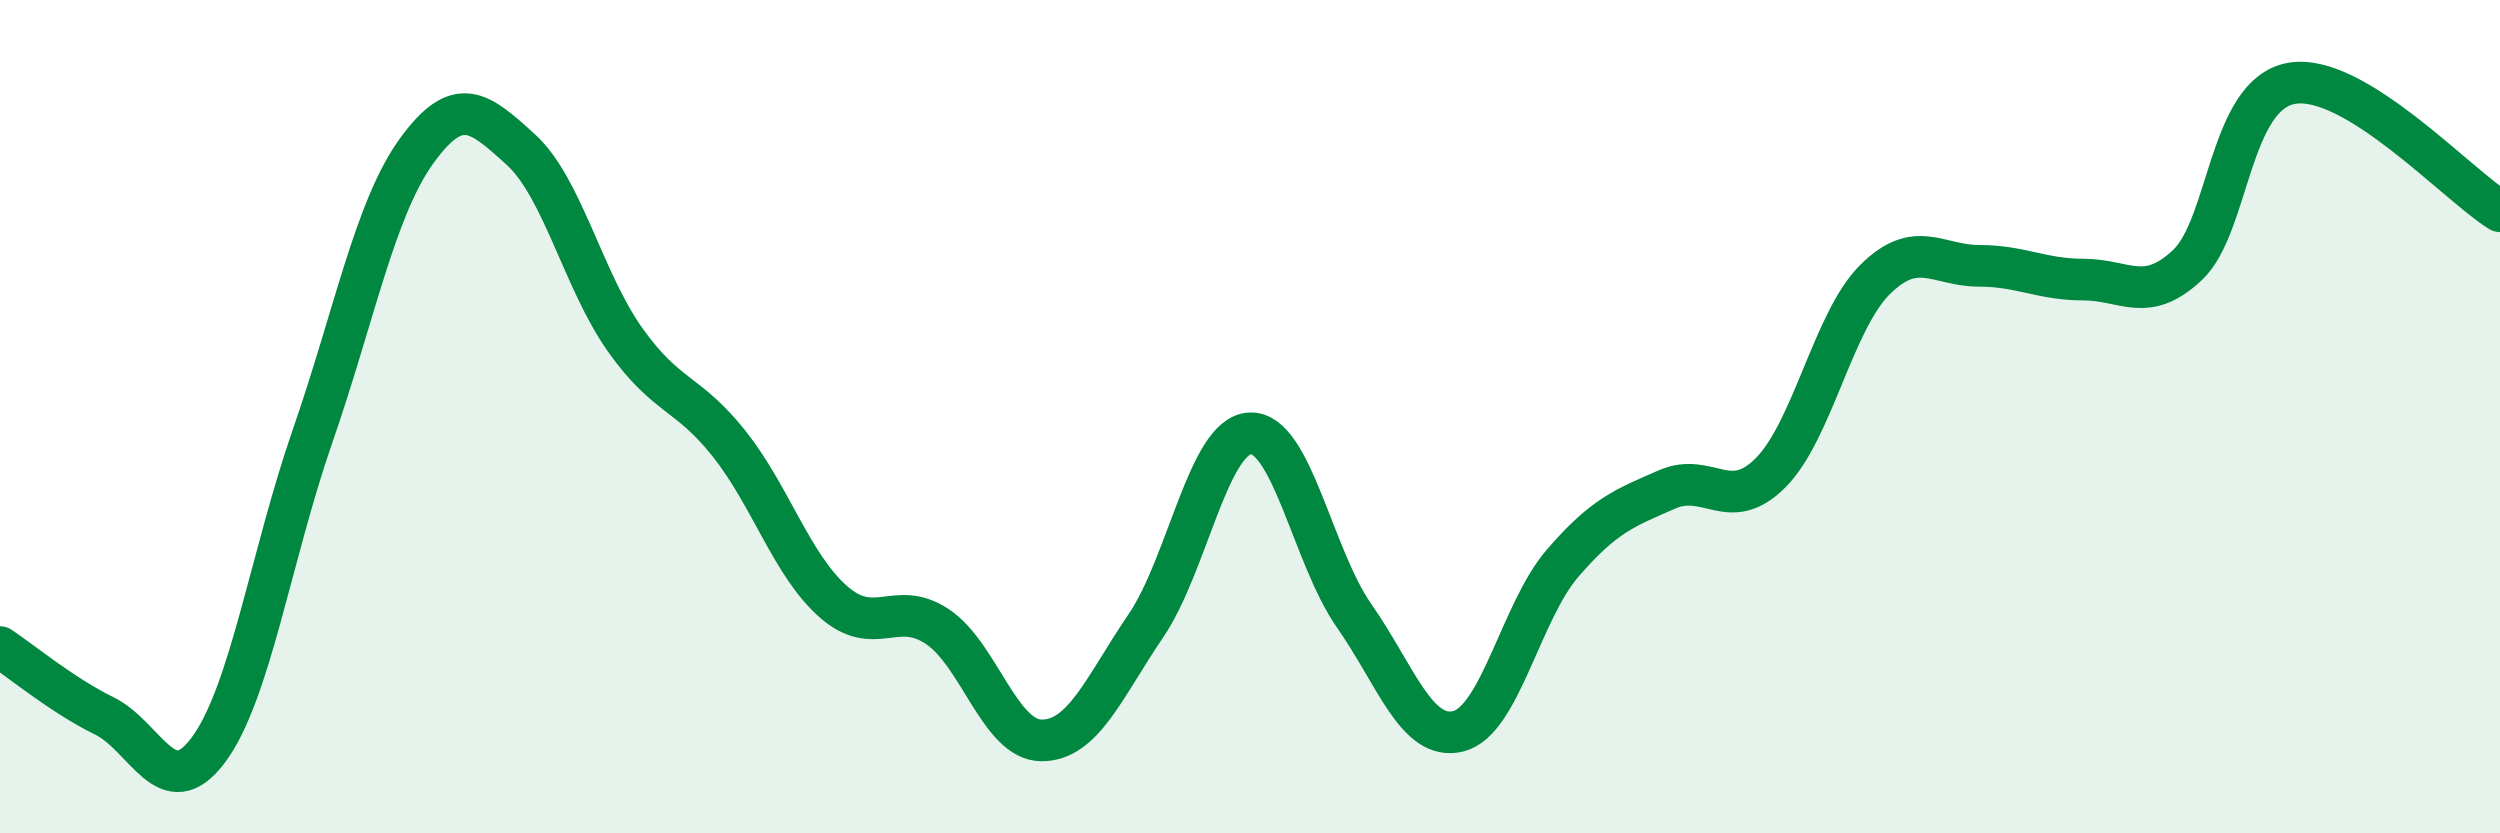
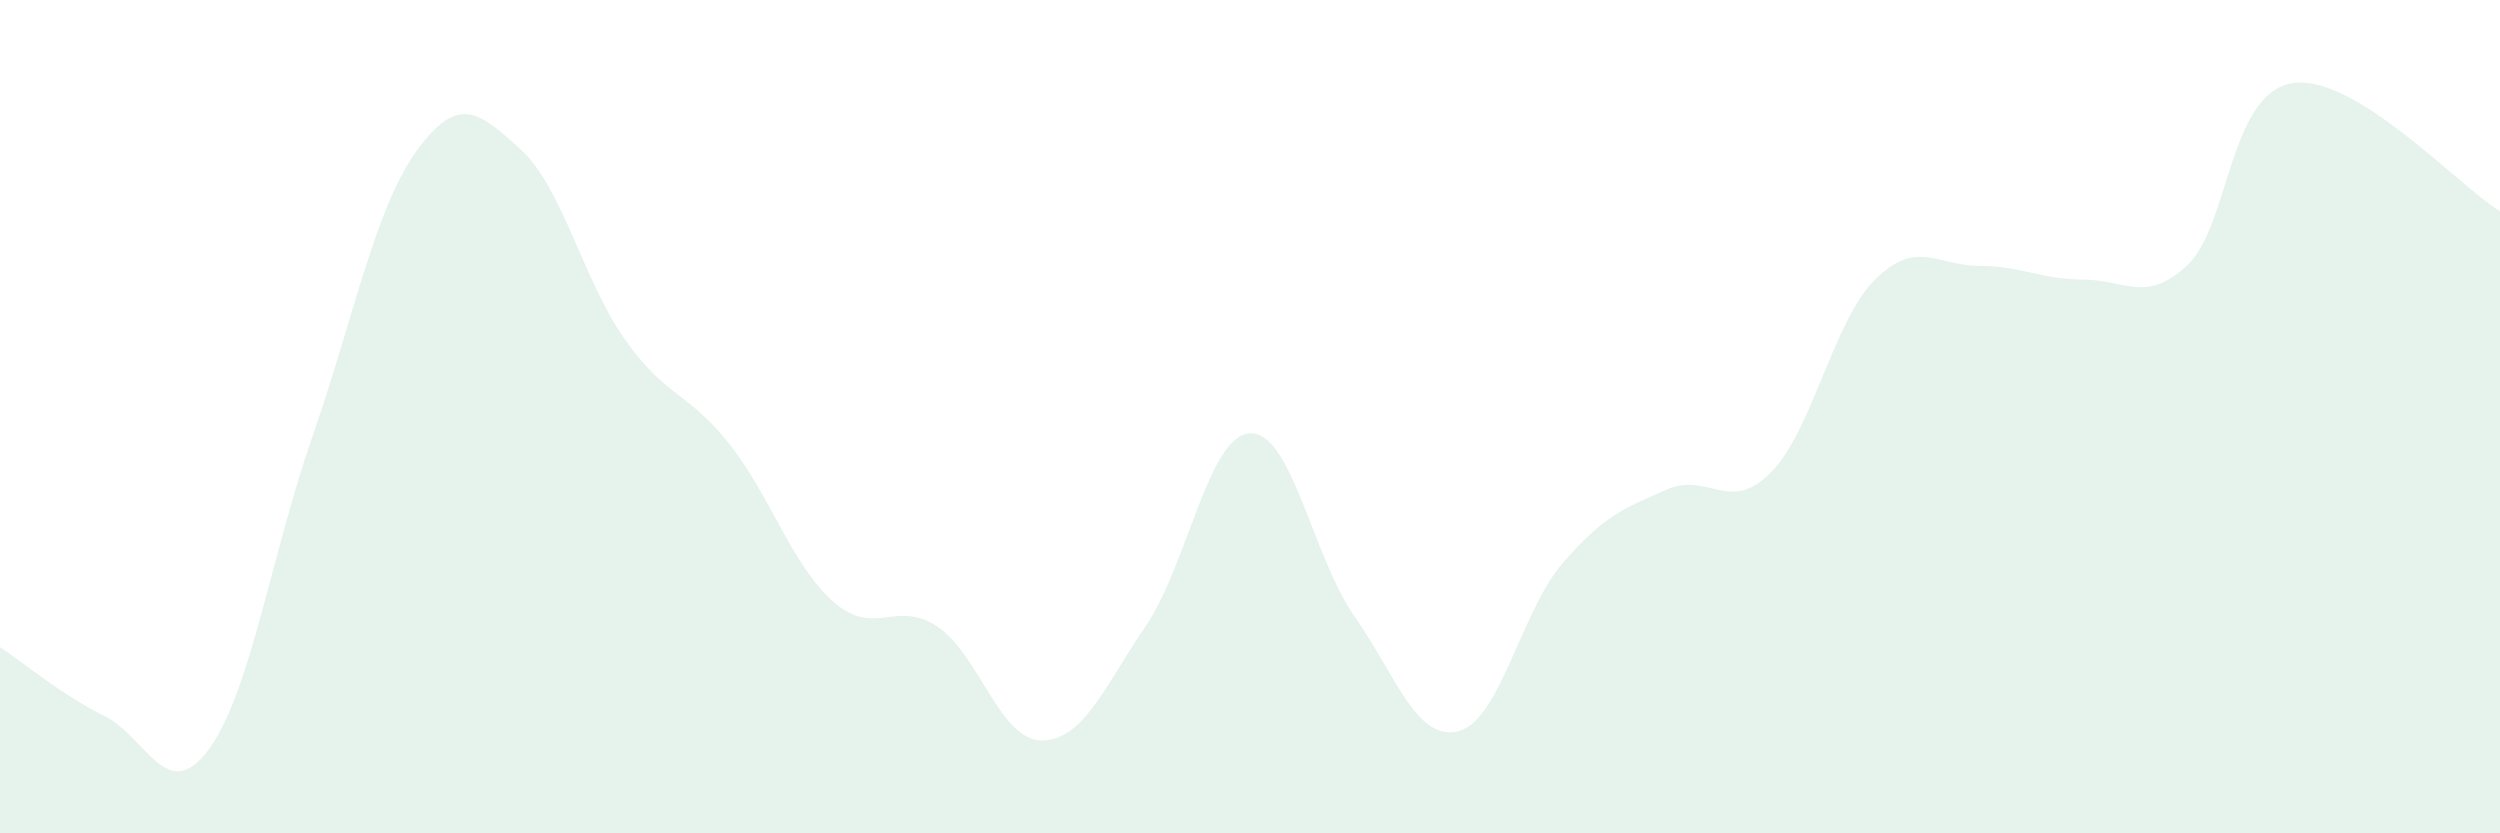
<svg xmlns="http://www.w3.org/2000/svg" width="60" height="20" viewBox="0 0 60 20">
  <path d="M 0,15.53 C 0.5,15.86 1.5,16.69 2.5,17.18 C 3.5,17.67 4,19.34 5,18 C 6,16.66 6.5,13.35 7.5,10.47 C 8.5,7.59 9,5 10,3.62 C 11,2.24 11.5,2.68 12.5,3.59 C 13.5,4.5 14,6.74 15,8.15 C 16,9.56 16.5,9.39 17.5,10.65 C 18.5,11.91 19,13.56 20,14.44 C 21,15.32 21.5,14.37 22.5,15.04 C 23.5,15.71 24,17.77 25,17.77 C 26,17.77 26.5,16.49 27.5,15.02 C 28.5,13.55 29,10.45 30,10.4 C 31,10.35 31.5,13.35 32.5,14.78 C 33.5,16.21 34,17.8 35,17.55 C 36,17.3 36.5,14.68 37.5,13.52 C 38.5,12.36 39,12.19 40,11.75 C 41,11.31 41.5,12.35 42.5,11.34 C 43.5,10.33 44,7.7 45,6.71 C 46,5.72 46.5,6.38 47.5,6.38 C 48.5,6.38 49,6.71 50,6.71 C 51,6.71 51.5,7.3 52.5,6.36 C 53.5,5.42 53.5,2.26 55,2 C 56.5,1.74 59,4.46 60,5.07L60 20L0 20Z" fill="#008740" opacity="0.1" stroke-linecap="round" stroke-linejoin="round" />
-   <path d="M 0,15.53 C 0.5,15.86 1.5,16.69 2.5,17.18 C 3.5,17.67 4,19.34 5,18 C 6,16.66 6.5,13.35 7.5,10.47 C 8.5,7.59 9,5 10,3.62 C 11,2.24 11.5,2.68 12.5,3.59 C 13.5,4.5 14,6.74 15,8.15 C 16,9.56 16.5,9.39 17.5,10.65 C 18.5,11.91 19,13.56 20,14.44 C 21,15.32 21.5,14.37 22.5,15.04 C 23.5,15.71 24,17.77 25,17.77 C 26,17.77 26.5,16.49 27.5,15.02 C 28.5,13.55 29,10.45 30,10.4 C 31,10.35 31.5,13.35 32.5,14.78 C 33.5,16.21 34,17.8 35,17.55 C 36,17.3 36.5,14.68 37.5,13.52 C 38.5,12.36 39,12.19 40,11.75 C 41,11.31 41.5,12.35 42.5,11.34 C 43.5,10.33 44,7.7 45,6.71 C 46,5.72 46.5,6.38 47.5,6.38 C 48.5,6.38 49,6.71 50,6.71 C 51,6.71 51.5,7.3 52.5,6.36 C 53.5,5.42 53.5,2.26 55,2 C 56.5,1.74 59,4.46 60,5.07" stroke="#008740" stroke-width="1" fill="none" stroke-linecap="round" stroke-linejoin="round" />
</svg>